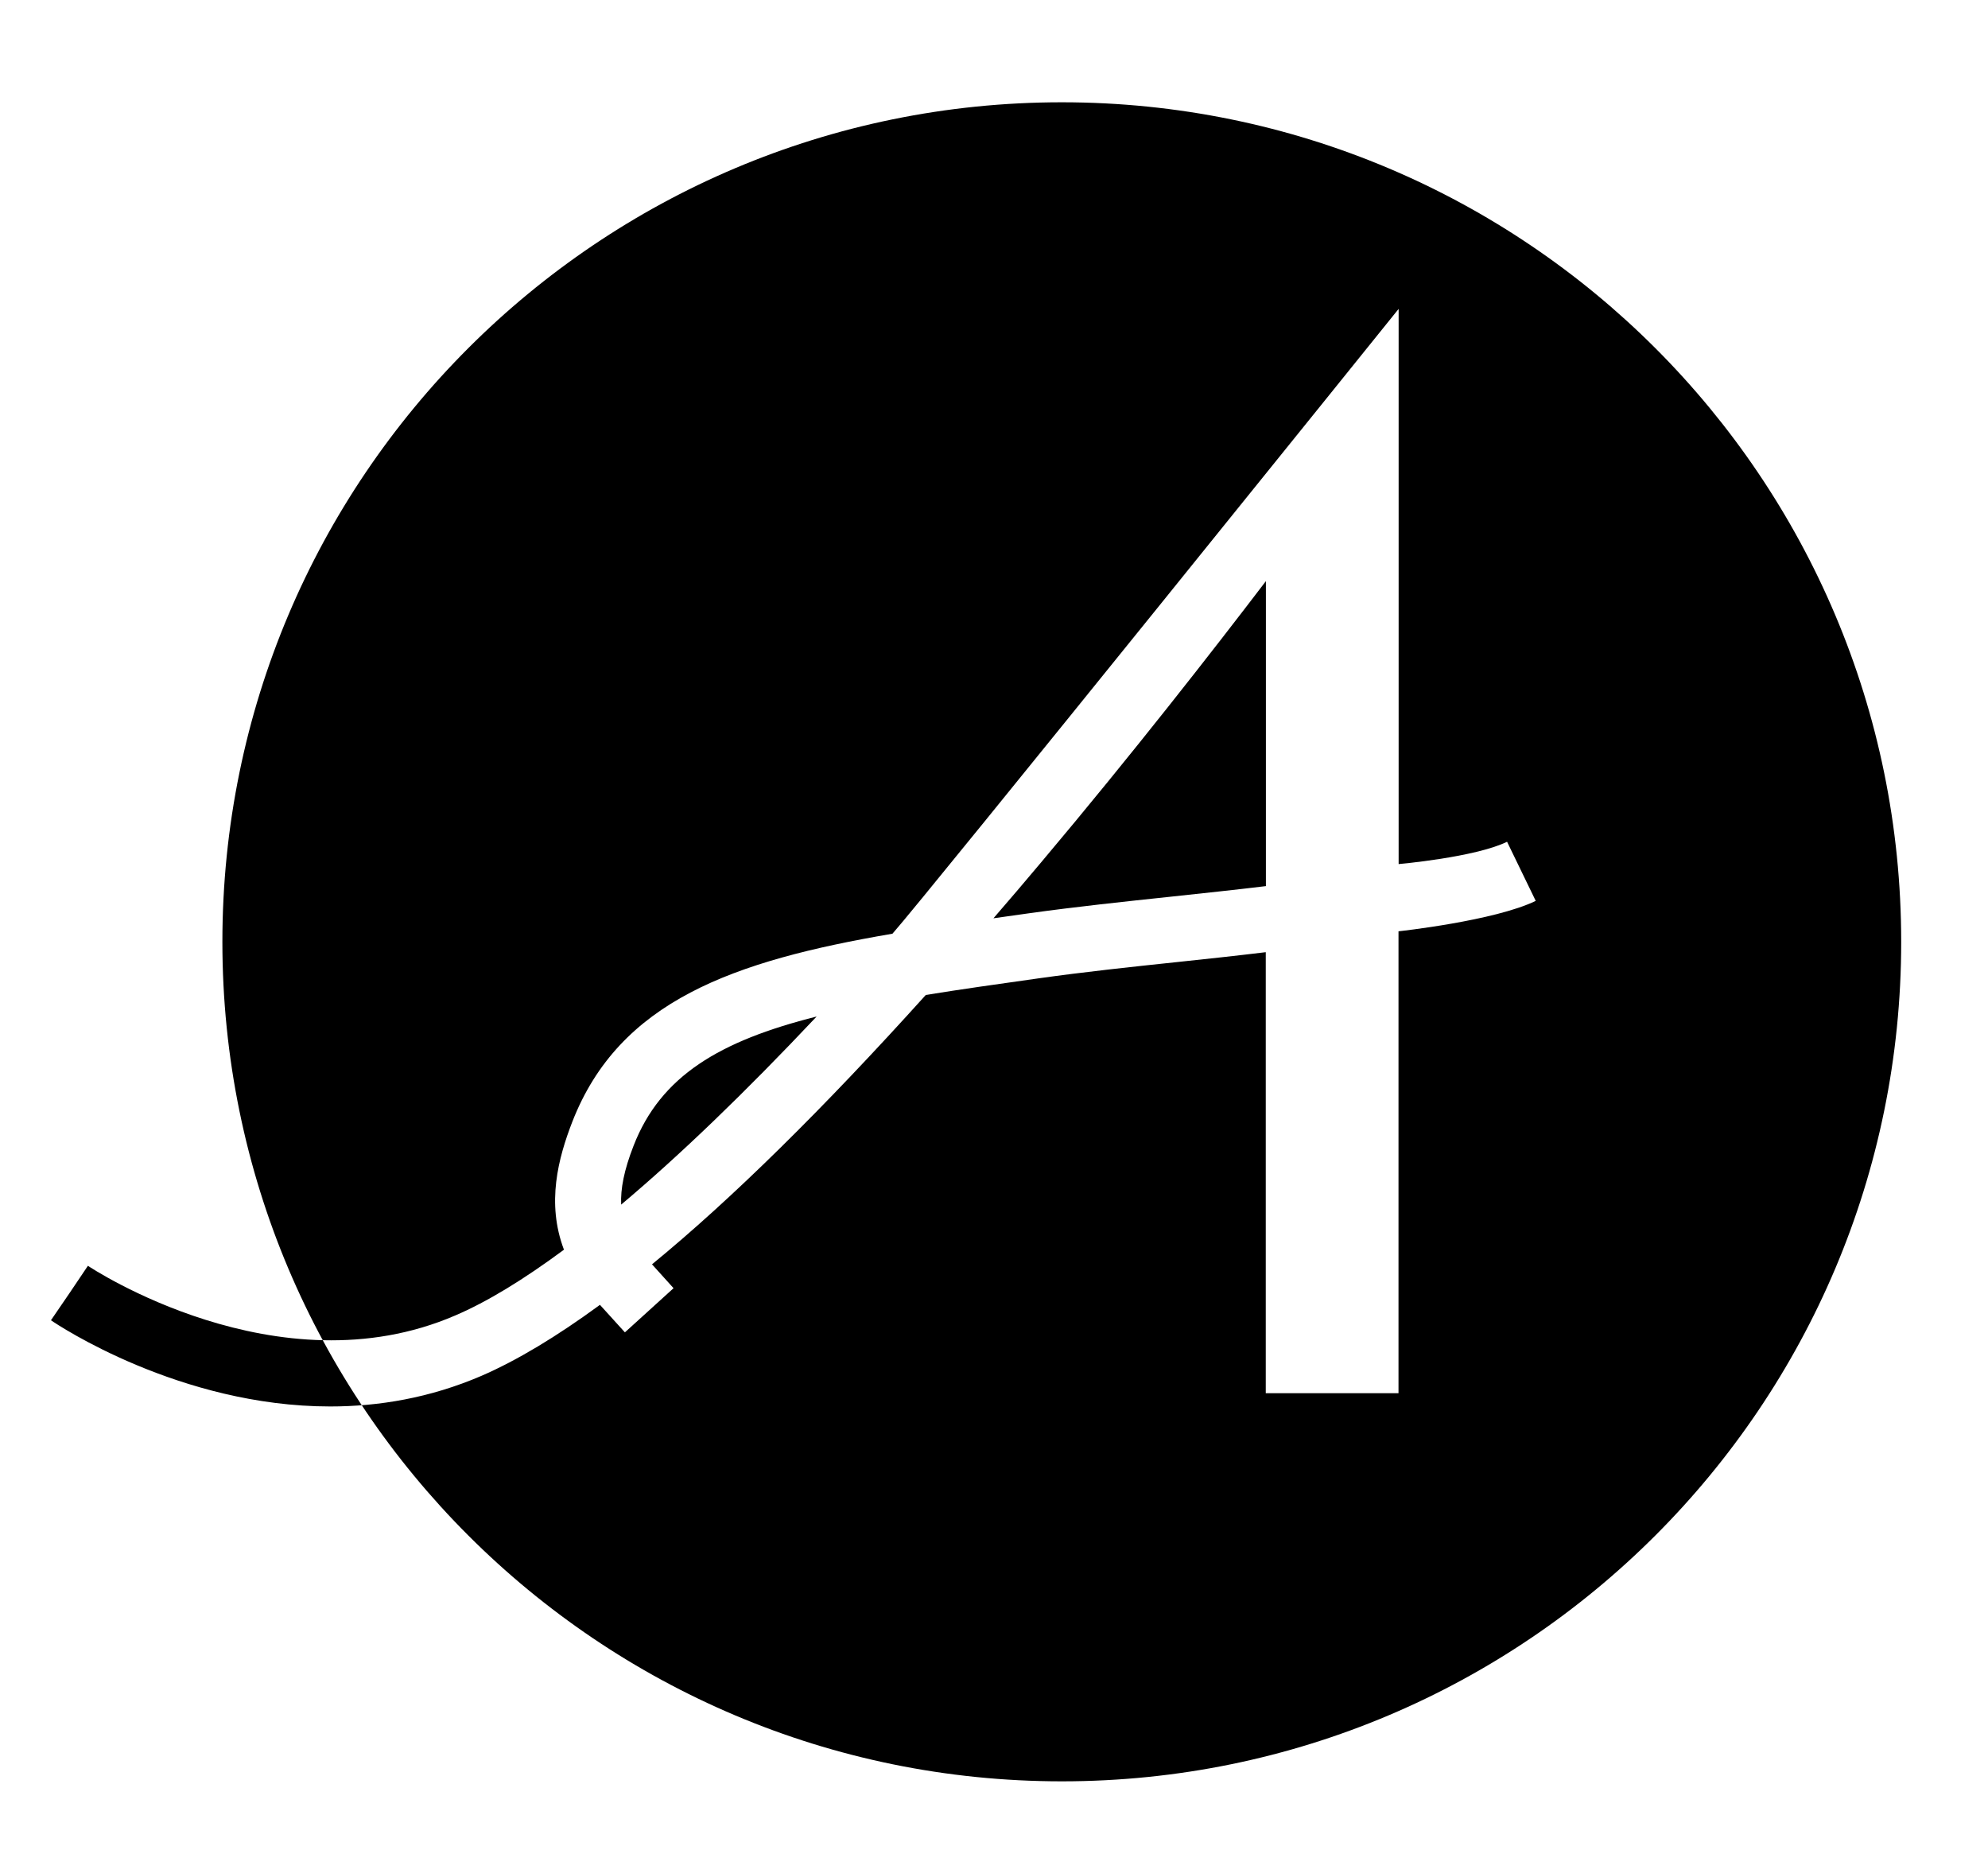
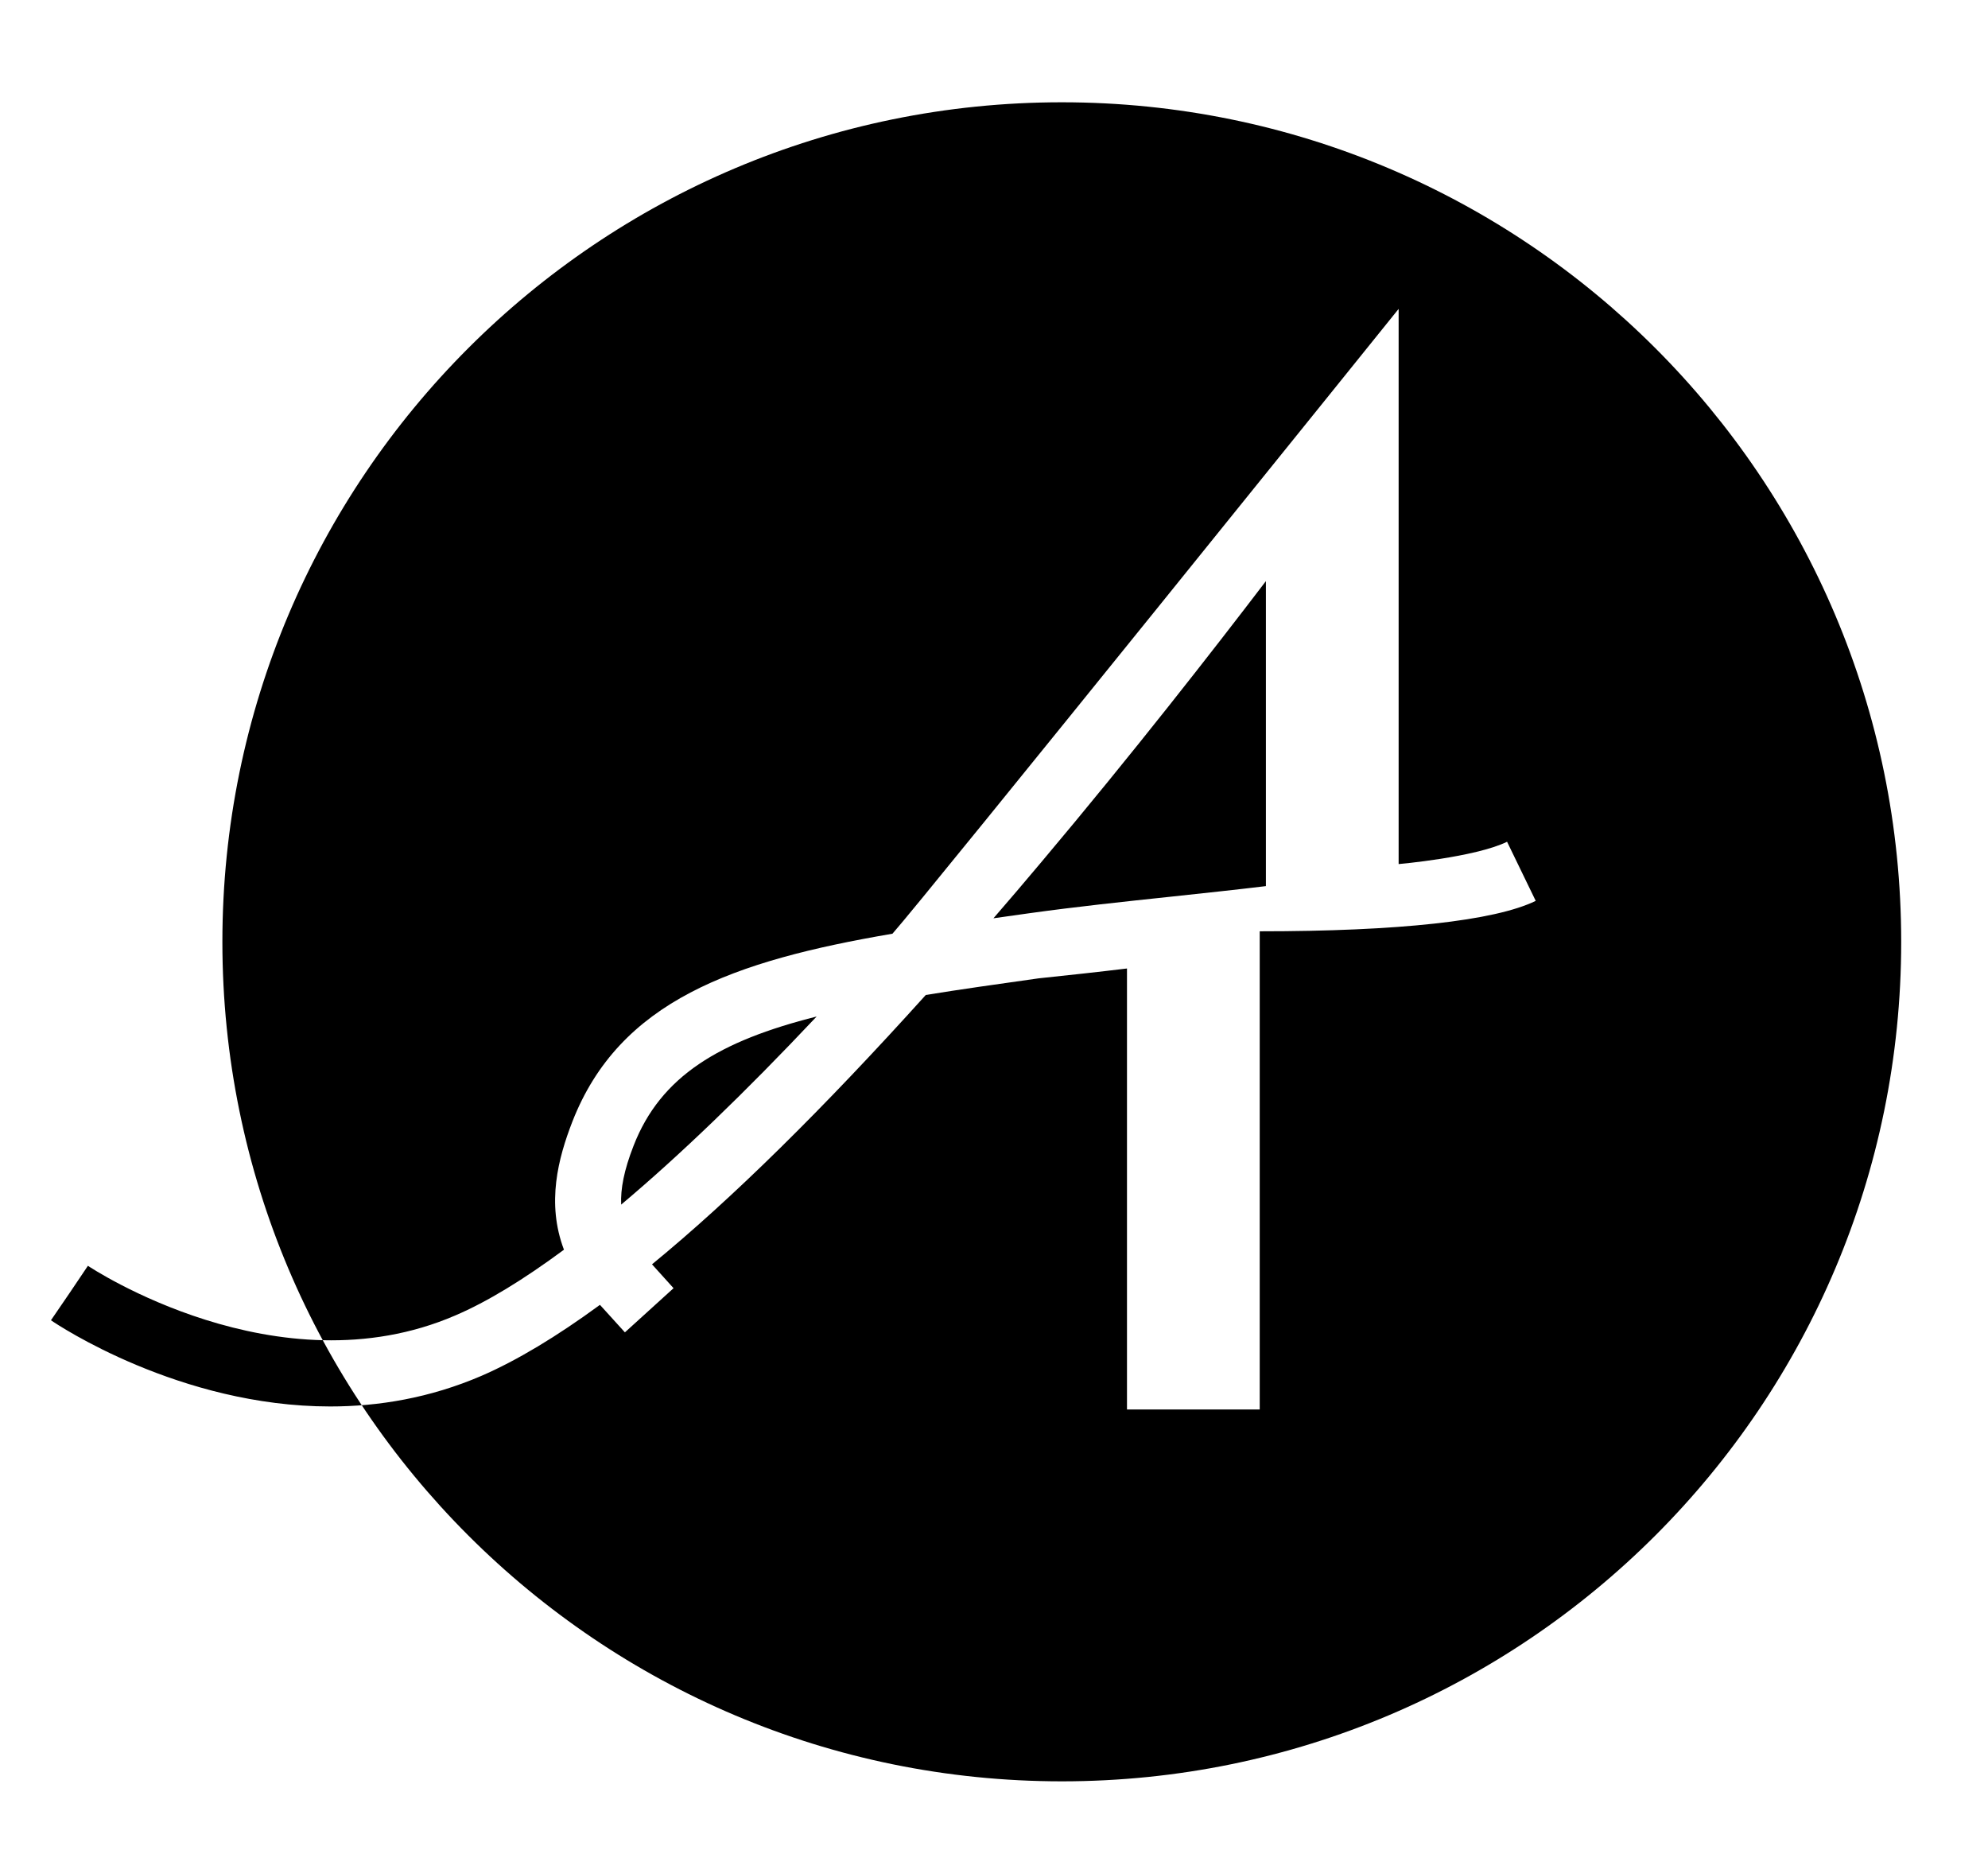
<svg xmlns="http://www.w3.org/2000/svg" version="1.1" id="レイヤー_1" x="0px" y="0px" width="44.751px" height="41.628px" viewBox="3.613 1.924 44.751 41.628" enable-background="new 3.613 1.924 44.751 41.628" xml:space="preserve">
-   <path d="M38.183,22.199l-0.645-1.33c-0.725,0.352-2.441,0.502-2.441,0.502V8.876c0,0-10.686,13.269-11.394,14.062  c-3.585,0.612-6.146,1.512-7.207,4.233C16.179,27.989,15.91,29,16.308,30.05c-0.908,0.672-1.728,1.173-2.447,1.48  c-3.996,1.725-8.225-1.087-8.269-1.118l-0.415,0.616L4.76,31.638c0.15,0.104,2.898,1.94,6.287,1.94c1.09,0,2.245-0.191,3.401-0.688  c0.801-0.347,1.694-0.884,2.67-1.599l0.562,0.619l1.095-0.994l-0.485-0.537c1.801-1.475,3.859-3.506,6.163-6.062  c0.774-0.126,1.615-0.244,2.537-0.374c1.037-0.146,2.099-0.259,3.124-0.367c0.674-0.071,1.341-0.143,1.992-0.222v9.925h2.988V22.884  C35.097,22.884,37.257,22.65,38.183,22.199z M17.596,29.035c-0.016-0.35,0.062-0.771,0.28-1.327c0.611-1.567,1.931-2.355,4.12-2.906  C20.387,26.51,18.913,27.928,17.596,29.035z M29.959,22.106c-1.036,0.11-2.109,0.223-3.173,0.371  c-0.275,0.039-0.543,0.077-0.81,0.114c0.353-0.407,0.709-0.825,1.071-1.256c2.063-2.449,3.886-4.79,5.062-6.332v6.864  C31.408,21.952,30.691,22.027,29.959,22.106z M8.619,23.122c0-10.437,8.46-18.896,18.896-18.896  c10.437,0,18.895,8.459,18.895,18.896c0,10.434-8.458,18.893-18.895,18.893C17.08,42.014,8.619,33.555,8.619,23.122z" />
+   <path d="M38.183,22.199l-0.645-1.33c-0.725,0.352-2.441,0.502-2.441,0.502V8.876c0,0-10.686,13.269-11.394,14.062  c-3.585,0.612-6.146,1.512-7.207,4.233C16.179,27.989,15.91,29,16.308,30.05c-0.908,0.672-1.728,1.173-2.447,1.48  c-3.996,1.725-8.225-1.087-8.269-1.118l-0.415,0.616L4.76,31.638c0.15,0.104,2.898,1.94,6.287,1.94c1.09,0,2.245-0.191,3.401-0.688  c0.801-0.347,1.694-0.884,2.67-1.599l0.562,0.619l1.095-0.994l-0.485-0.537c1.801-1.475,3.859-3.506,6.163-6.062  c0.774-0.126,1.615-0.244,2.537-0.374c0.674-0.071,1.341-0.143,1.992-0.222v9.925h2.988V22.884  C35.097,22.884,37.257,22.65,38.183,22.199z M17.596,29.035c-0.016-0.35,0.062-0.771,0.28-1.327c0.611-1.567,1.931-2.355,4.12-2.906  C20.387,26.51,18.913,27.928,17.596,29.035z M29.959,22.106c-1.036,0.11-2.109,0.223-3.173,0.371  c-0.275,0.039-0.543,0.077-0.81,0.114c0.353-0.407,0.709-0.825,1.071-1.256c2.063-2.449,3.886-4.79,5.062-6.332v6.864  C31.408,21.952,30.691,22.027,29.959,22.106z M8.619,23.122c0-10.437,8.46-18.896,18.896-18.896  c10.437,0,18.895,8.459,18.895,18.896c0,10.434-8.458,18.893-18.895,18.893C17.08,42.014,8.619,33.555,8.619,23.122z" />
</svg>